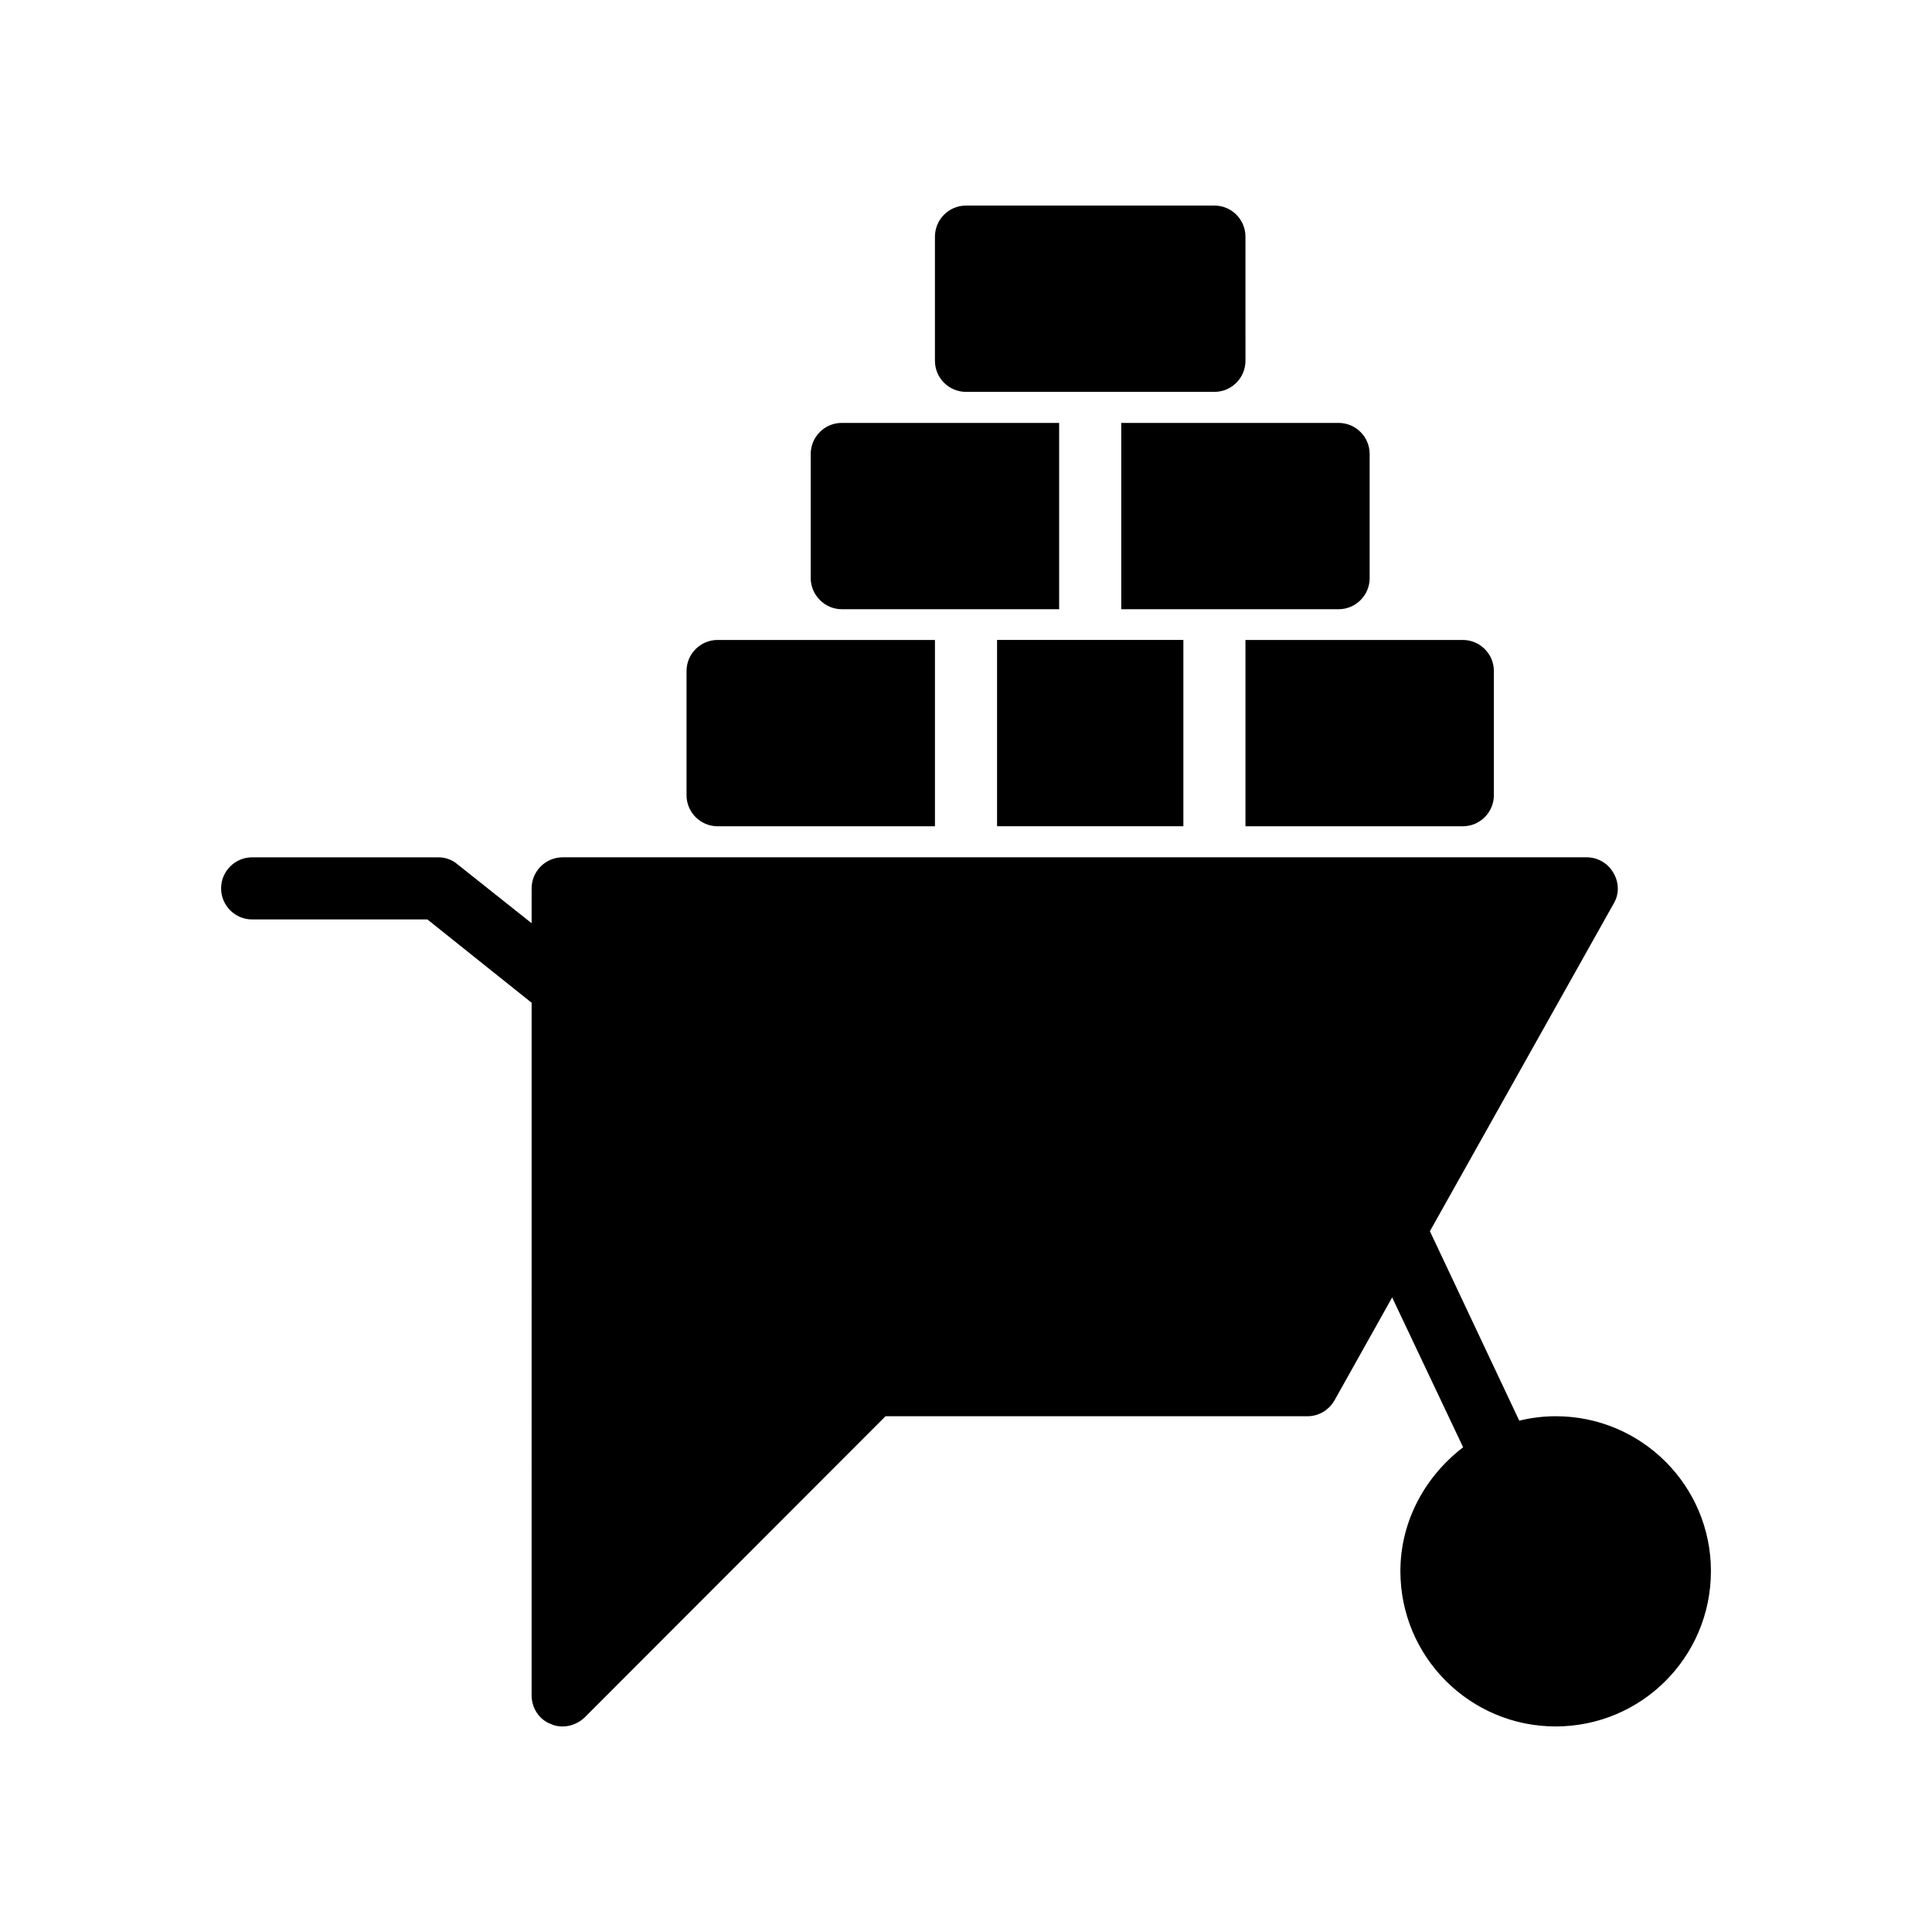
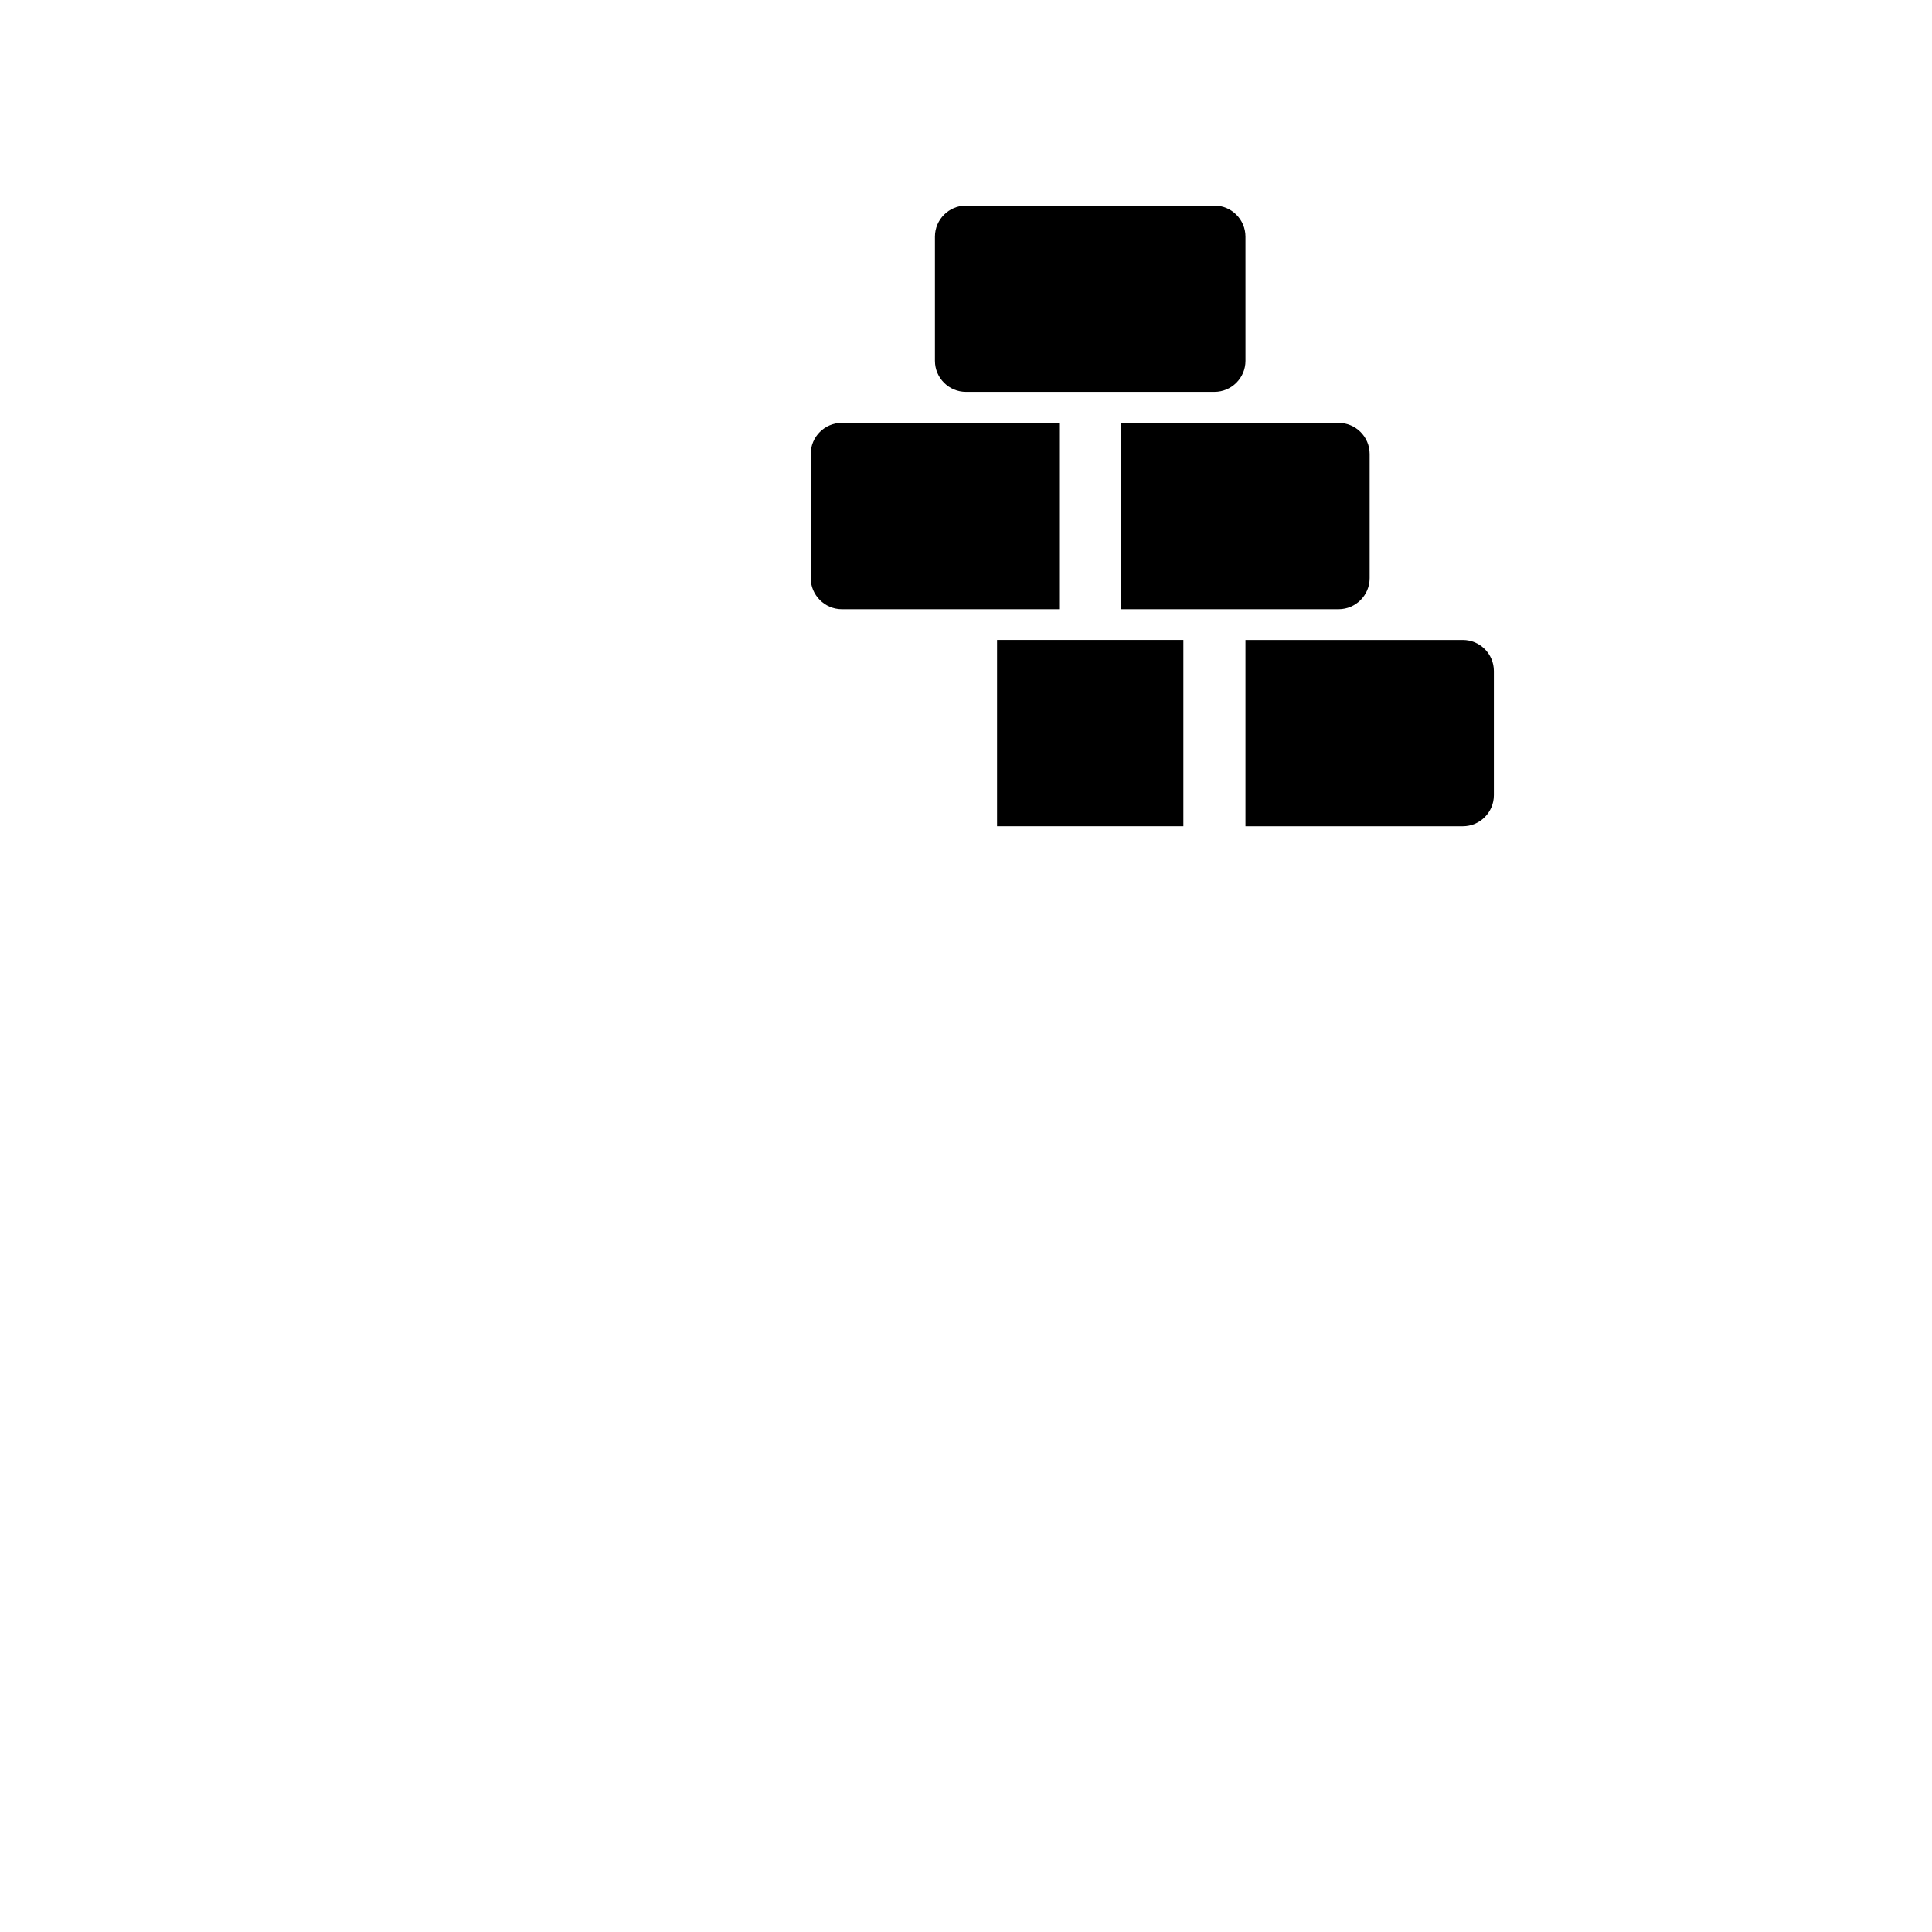
<svg xmlns="http://www.w3.org/2000/svg" fill="#000000" width="800px" height="800px" version="1.1" viewBox="144 144 512 512">
  <g>
-     <path d="m597.41 560.38c0 22.754-18.391 41.145-41.145 41.145-22.672 0-41.145-18.391-41.145-41.145 0-13.352 6.633-25.191 16.625-32.832l-18.809-39.719-15.281 27.289c-1.512 2.602-4.199 4.199-7.137 4.199h-111.84l-79.77 79.855c-1.598 1.512-3.695 2.352-5.797 2.352-1.09 0-2.184-0.168-3.191-0.672-3.106-1.176-5.039-4.281-5.039-7.559l0.004-183.55-27.625-22.082h-46.438c-4.535 0-8.23-3.695-8.23-8.23 0-4.535 3.695-8.23 8.23-8.23h49.375c1.848 0 3.695 0.672 5.039 1.848l19.648 15.617v-9.238c0-4.535 3.695-8.23 8.23-8.23h271.39c2.938 0 5.625 1.594 7.055 4.113 1.512 2.519 1.594 5.625 0.082 8.145l-48.703 86.824 23.68 50.215c3.106-0.754 6.297-1.176 9.656-1.176 22.754 0.004 41.141 18.395 41.141 41.066z" />
-     <path d="m334.17 362.97h57.602v-49.375h-57.602c-4.535 0-8.23 3.695-8.23 8.23v32.914c0 4.535 3.695 8.23 8.23 8.23z" />
    <path d="m408.23 313.59h49.375v49.375h-49.375z" />
    <path d="m474.06 362.97h57.602c4.535 0 8.23-3.695 8.23-8.23v-32.914c0-4.535-3.695-8.23-8.23-8.23h-57.602z" />
    <path d="m400 247.85h65.832c4.535 0 8.23-3.695 8.23-8.23l-0.004-32.914c0-4.535-3.695-8.23-8.23-8.23l-65.828 0.004c-4.535 0-8.23 3.695-8.23 8.23v32.914c0 4.531 3.695 8.227 8.23 8.227z" />
    <path d="m441.14 305.45h57.602c4.535 0 8.23-3.695 8.23-8.23v-32.914c0-4.535-3.695-8.23-8.23-8.23l-57.602 0.004z" />
    <path d="m367.08 305.45h57.602v-49.375h-57.602c-4.535 0-8.23 3.695-8.23 8.23v32.914c0.004 4.453 3.695 8.23 8.23 8.23z" />
  </g>
</svg>